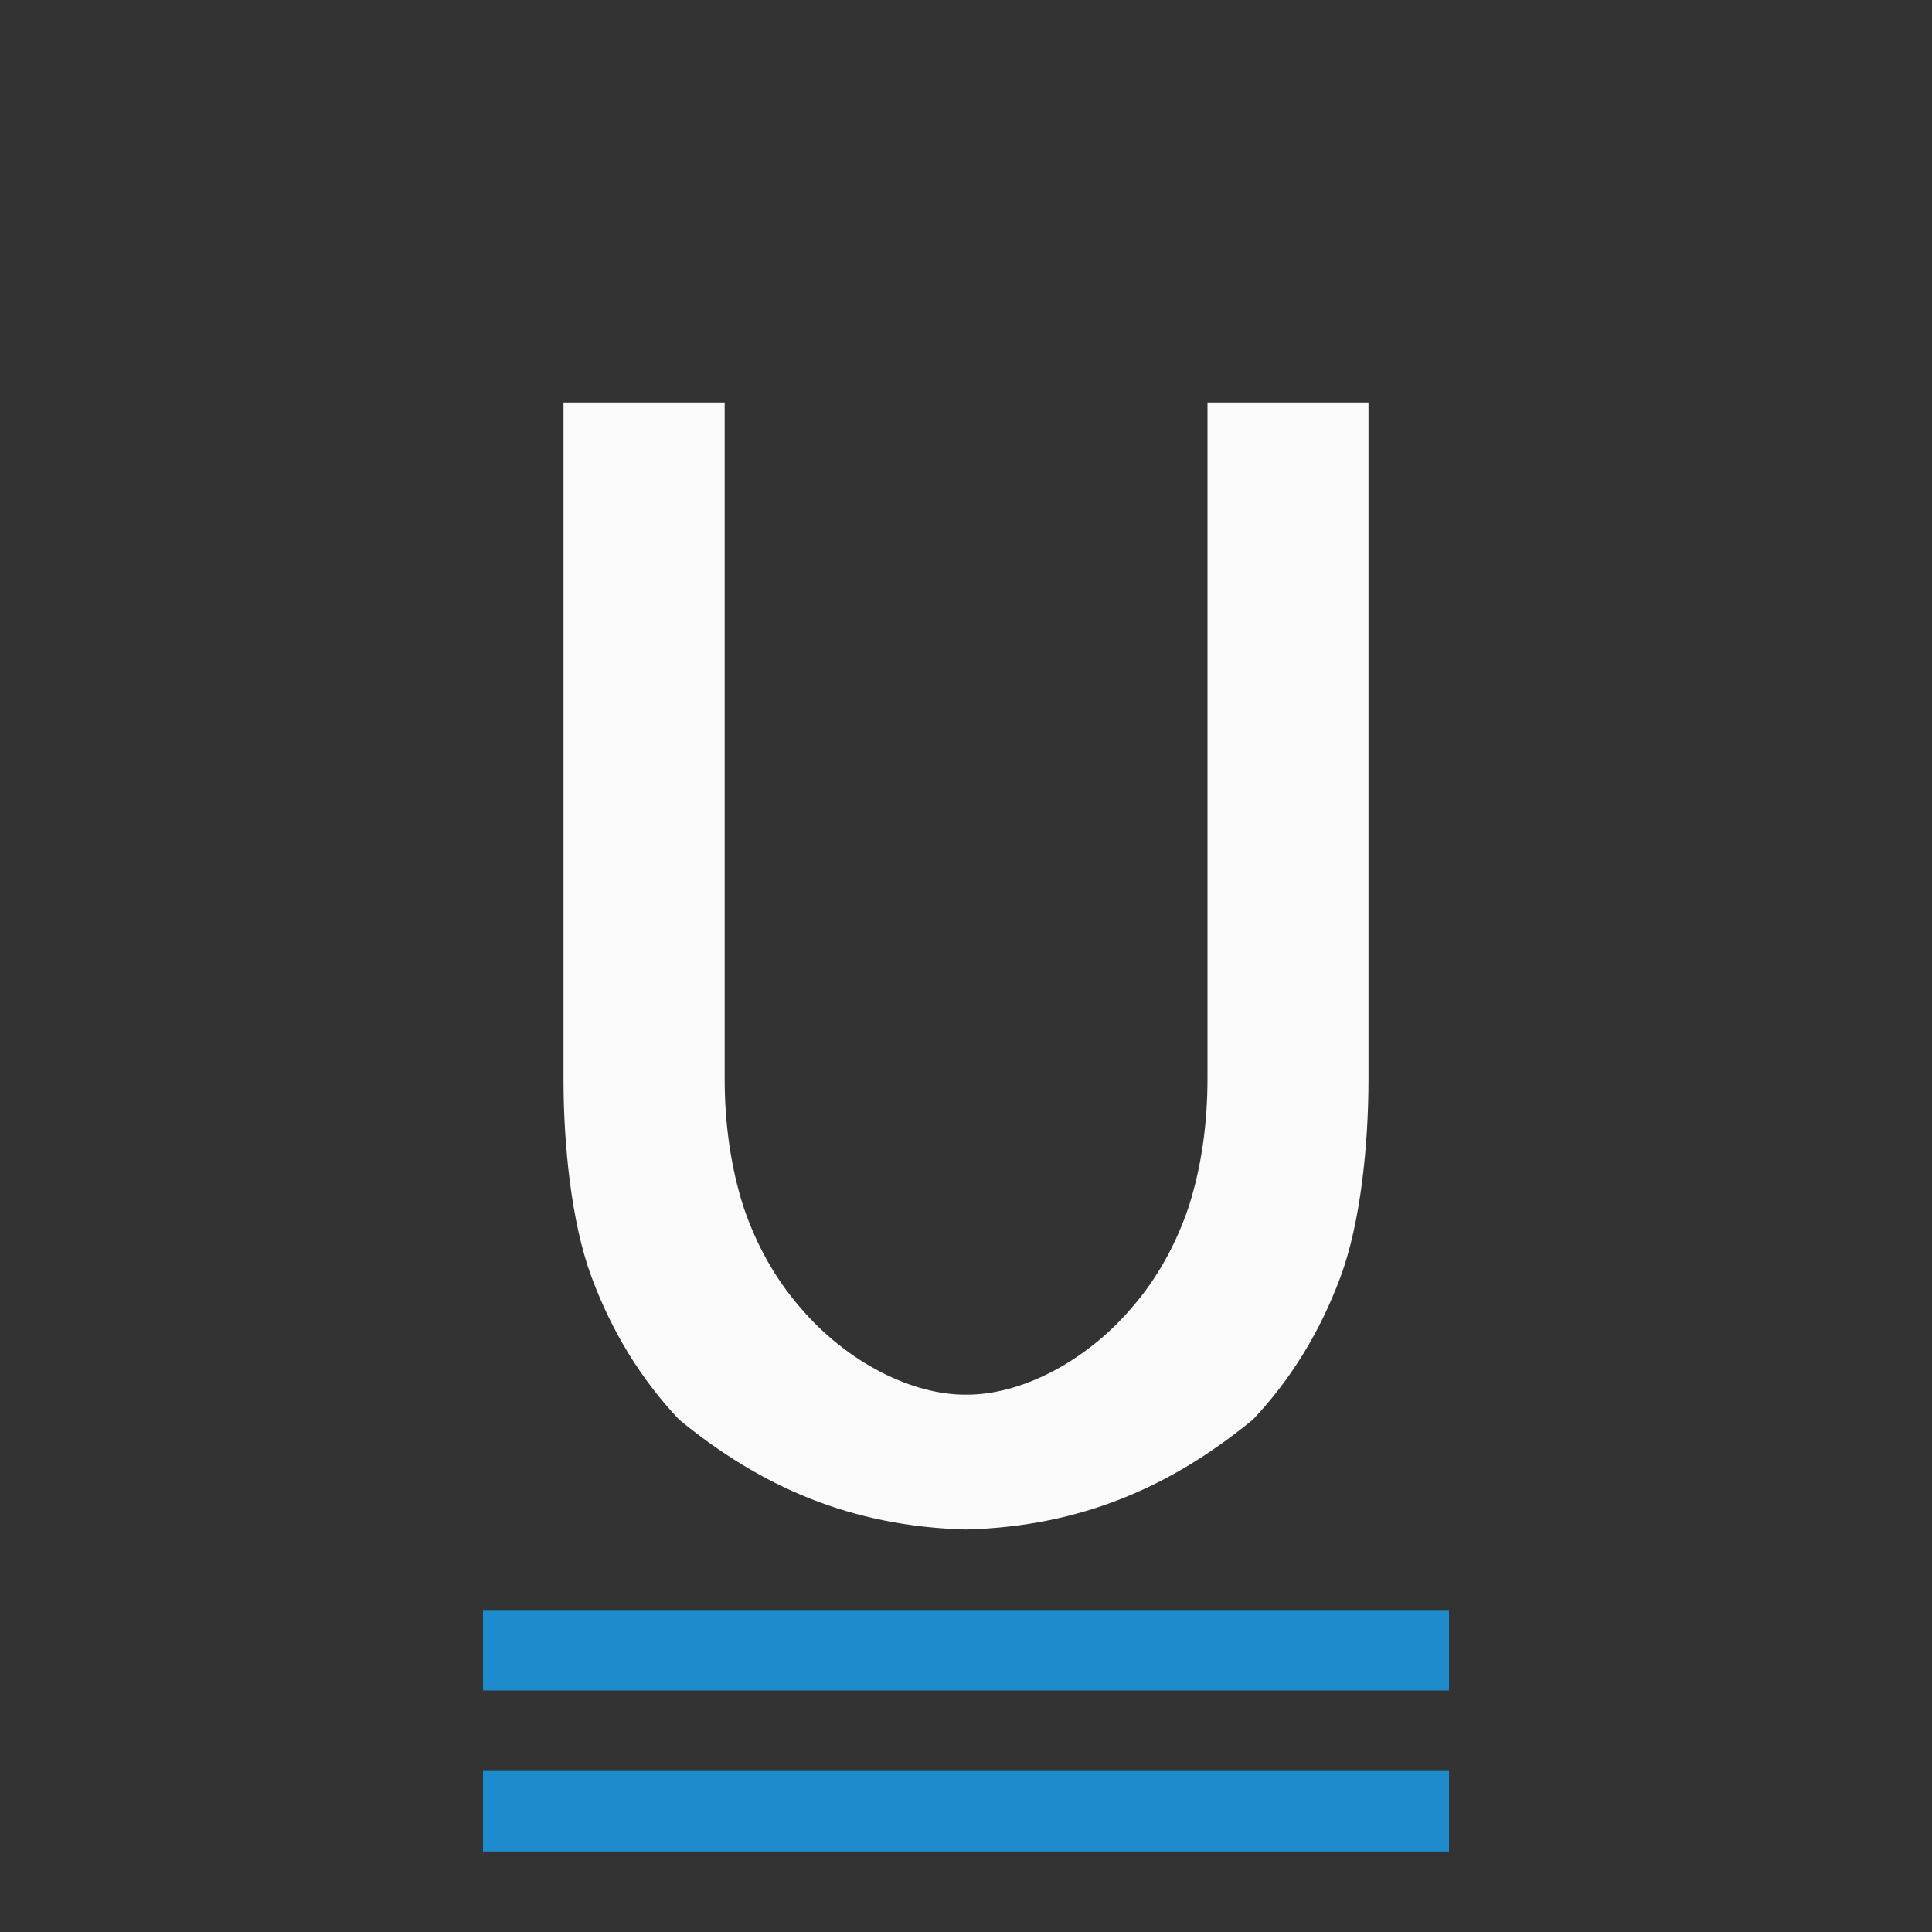
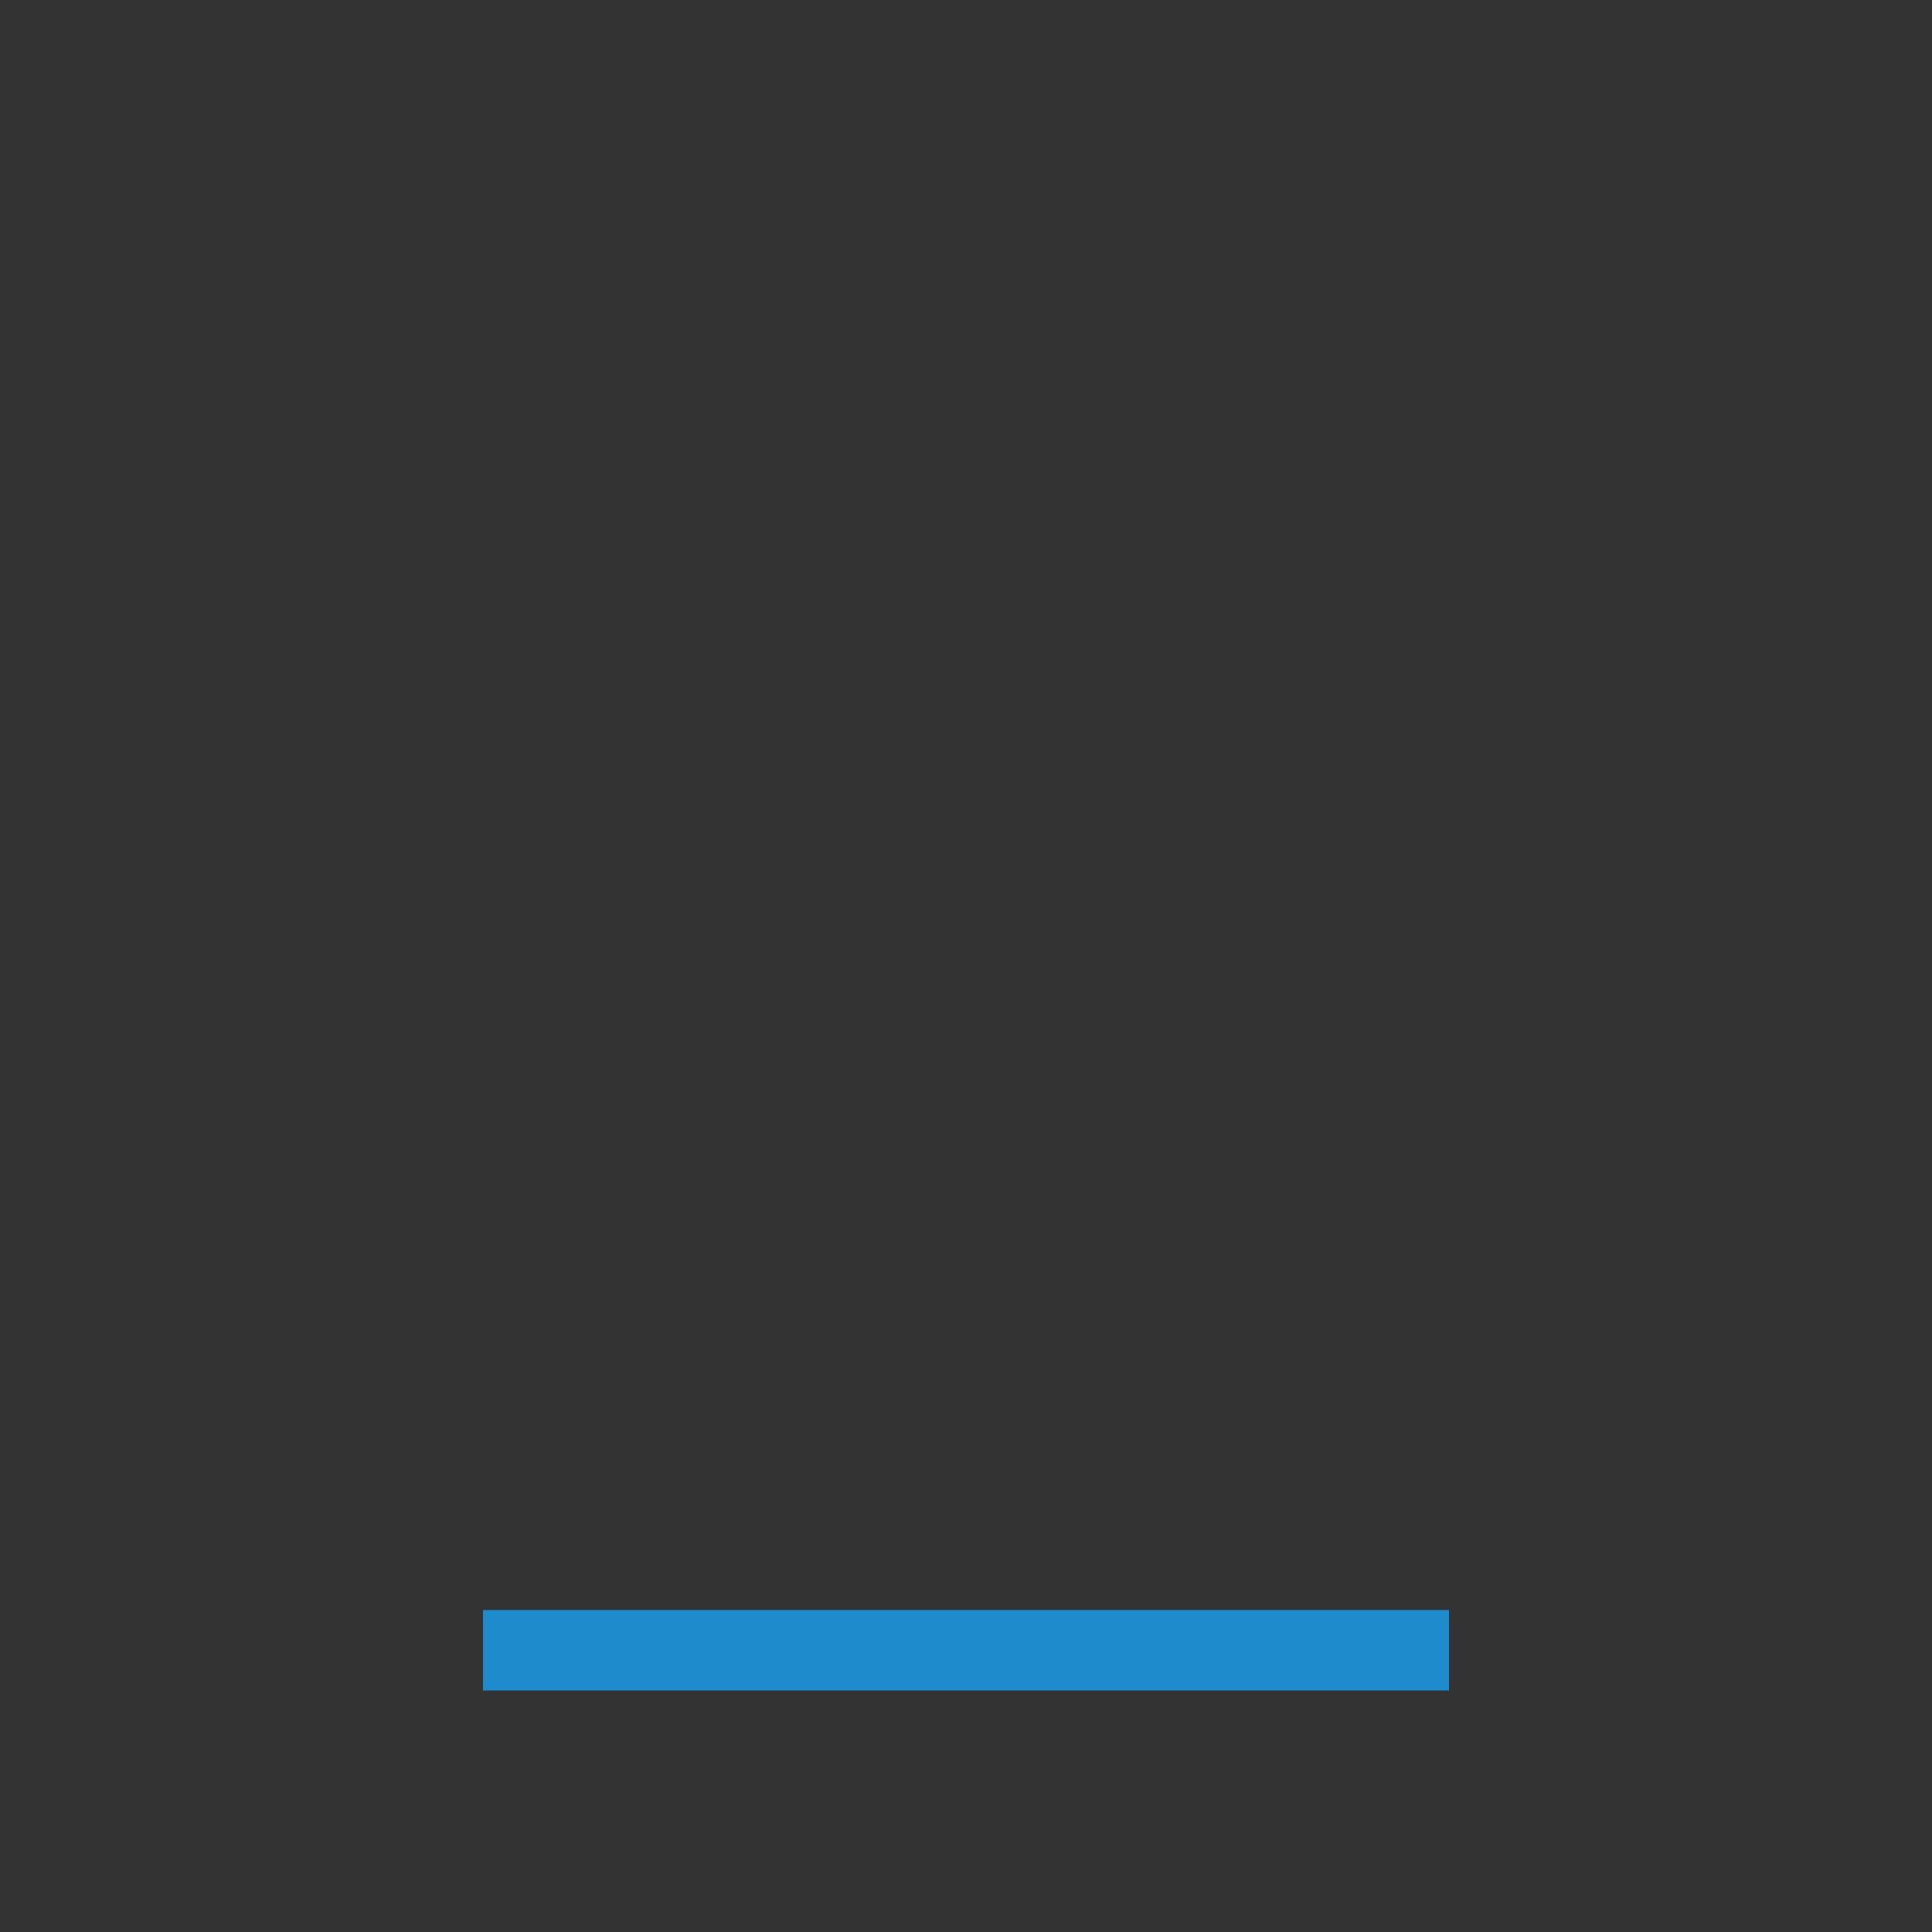
<svg xmlns="http://www.w3.org/2000/svg" viewBox="0 0 24 24">
  <rect x="0" y="0" width="24" height="24" fill="#333333" stroke="none" />
  <path d="m4 20h16v1h-16z" fill="#1e8bcd" stroke-width=".918" transform="matrix(.75 0 0 1 3 0)" />
-   <path d="m7 5v8.406c0 .801.095 1.776.348 2.457.253.681.615 1.271 1.086 1.77 1.011.832 2.133 1.329 3.566 1.367 1.433-.038 2.555-.536 3.566-1.367.471-.499.833-1.088 1.086-1.77.253-.681.348-1.656.348-2.457v-8.406h-2v8.395c0 .576-.078 1.107-.232 1.592-.162.478-.393.891-.695 1.242-.602.714-1.424 1.103-2.072 1.096-.648.007-1.47-.382-2.072-1.096-.302-.351-.534-.765-.695-1.242-.154-.485-.232-1.016-.232-1.592v-8.395z" fill="#fafafa" />
-   <path d="m4 20h16v1h-16z" fill="#1e8bcd" stroke-width=".918" transform="matrix(.75 0 0 1 3 2)" />
</svg>